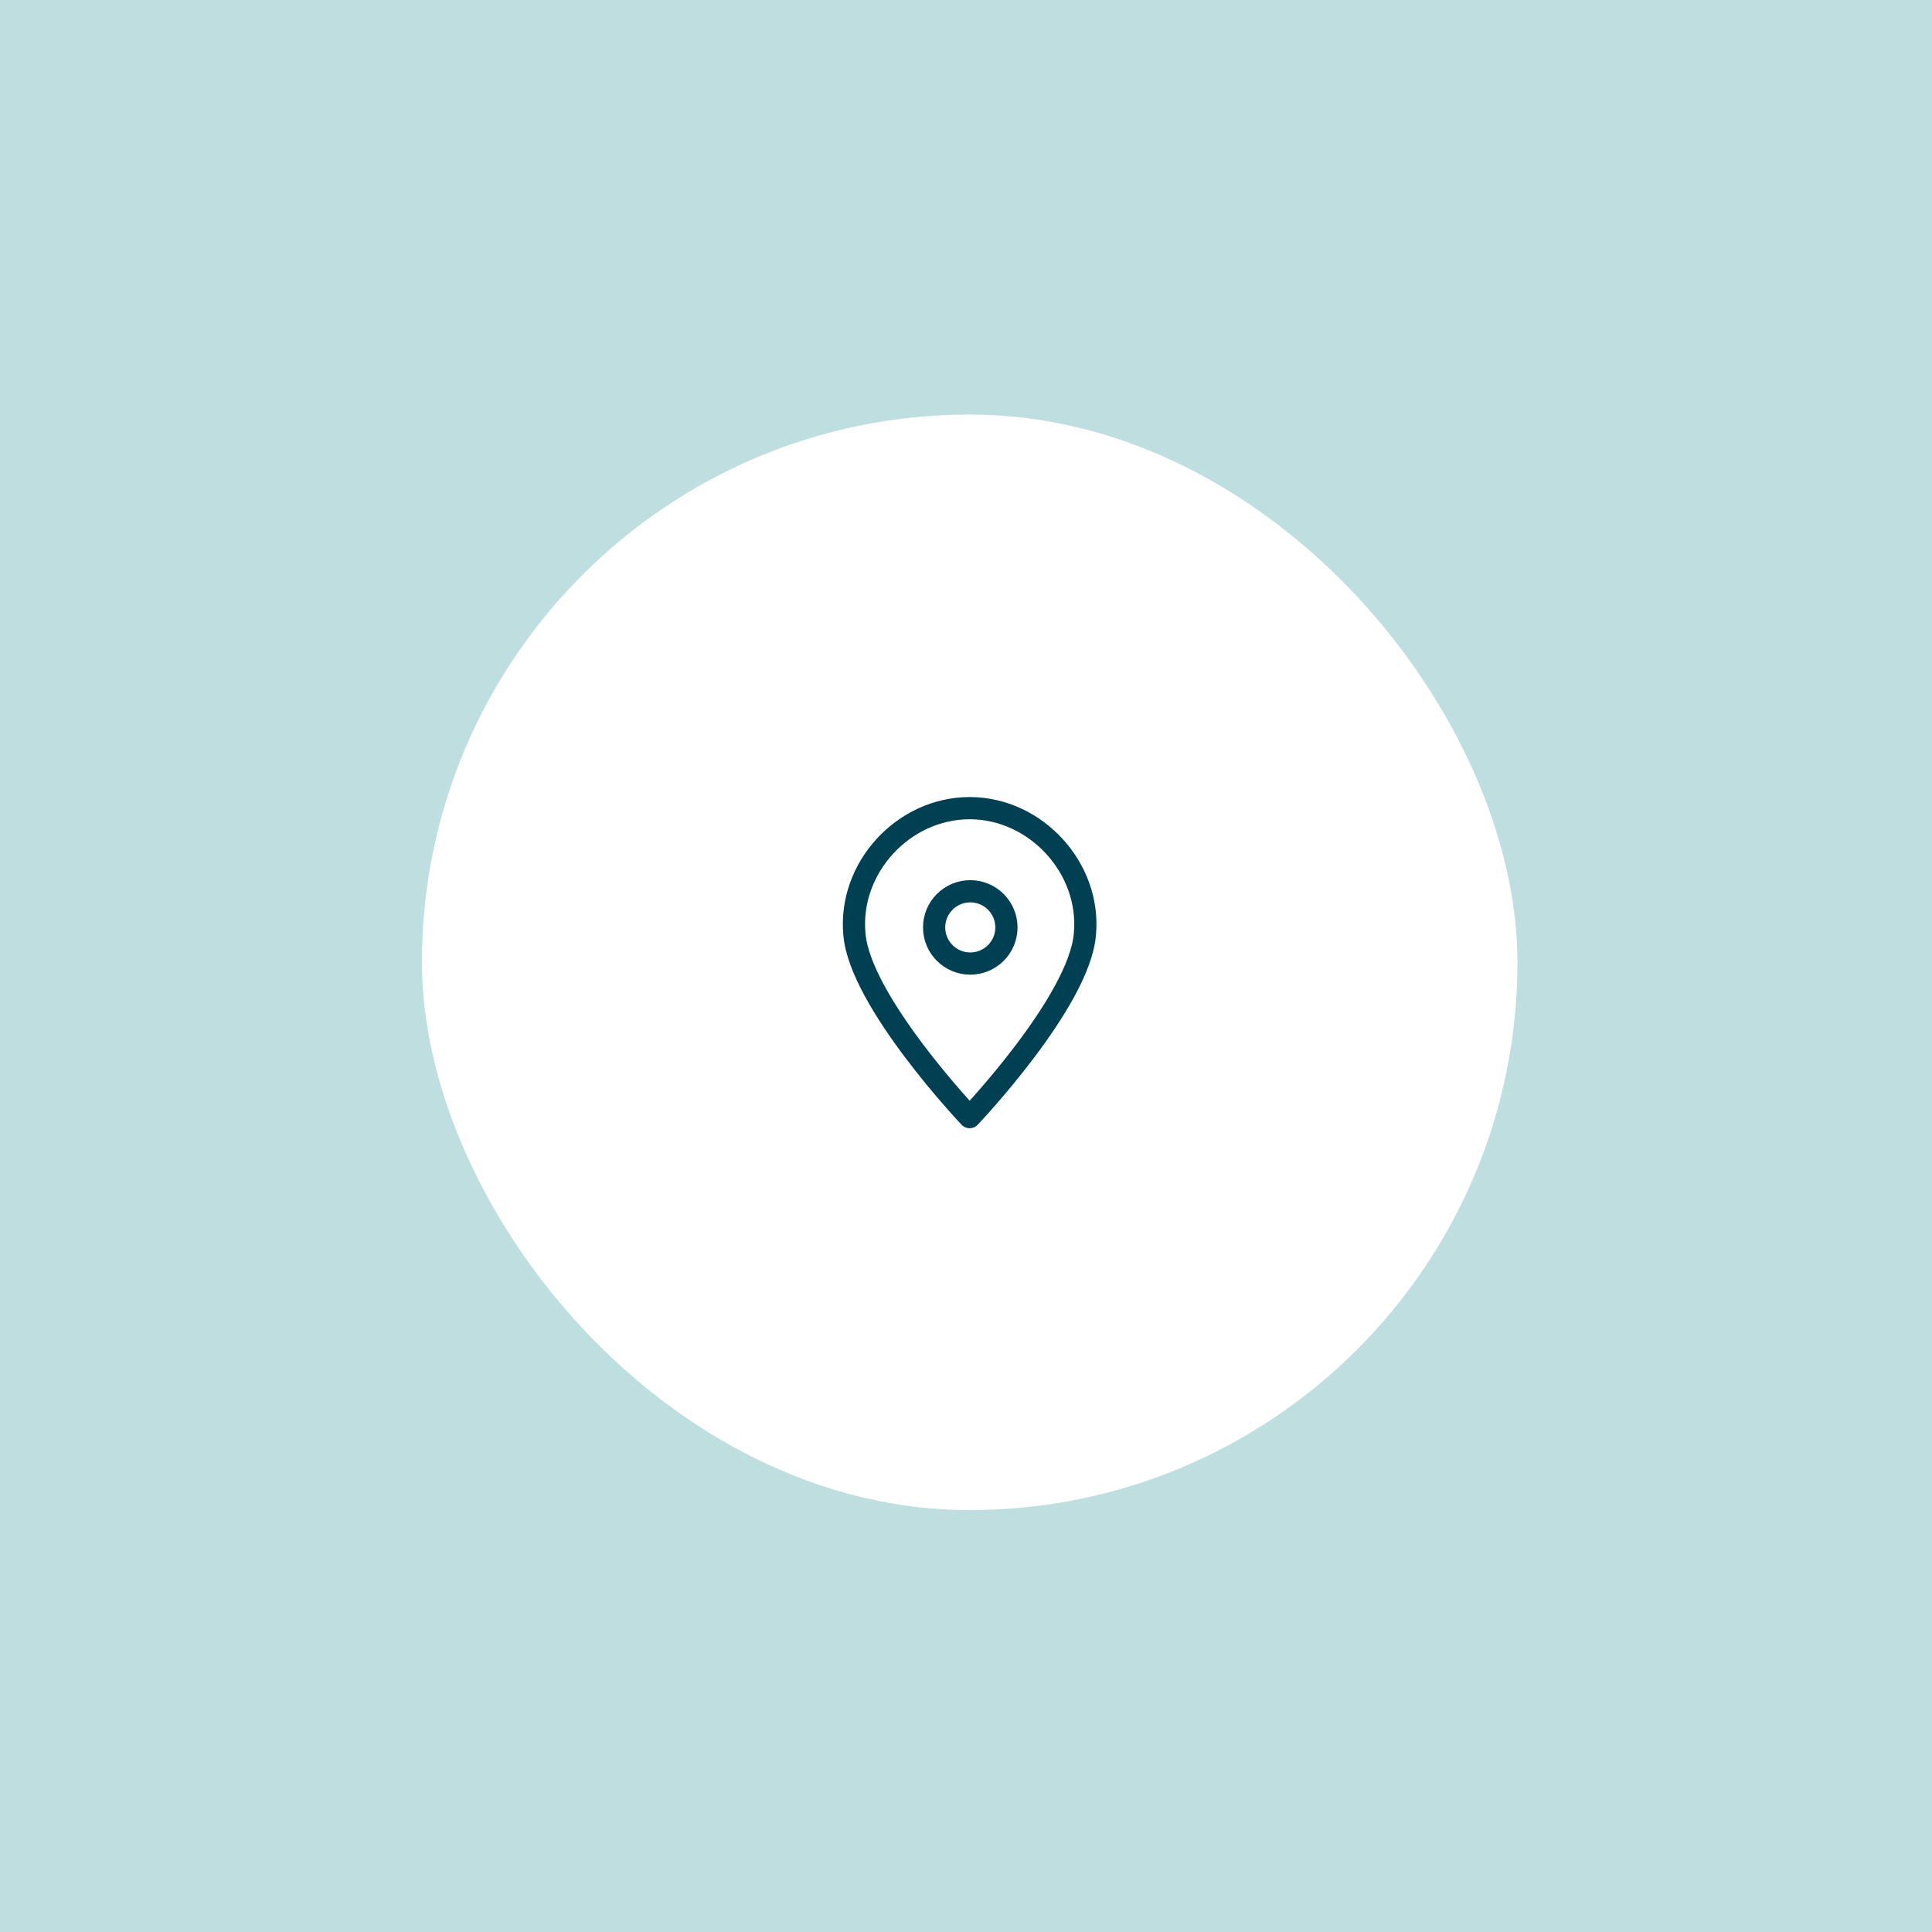
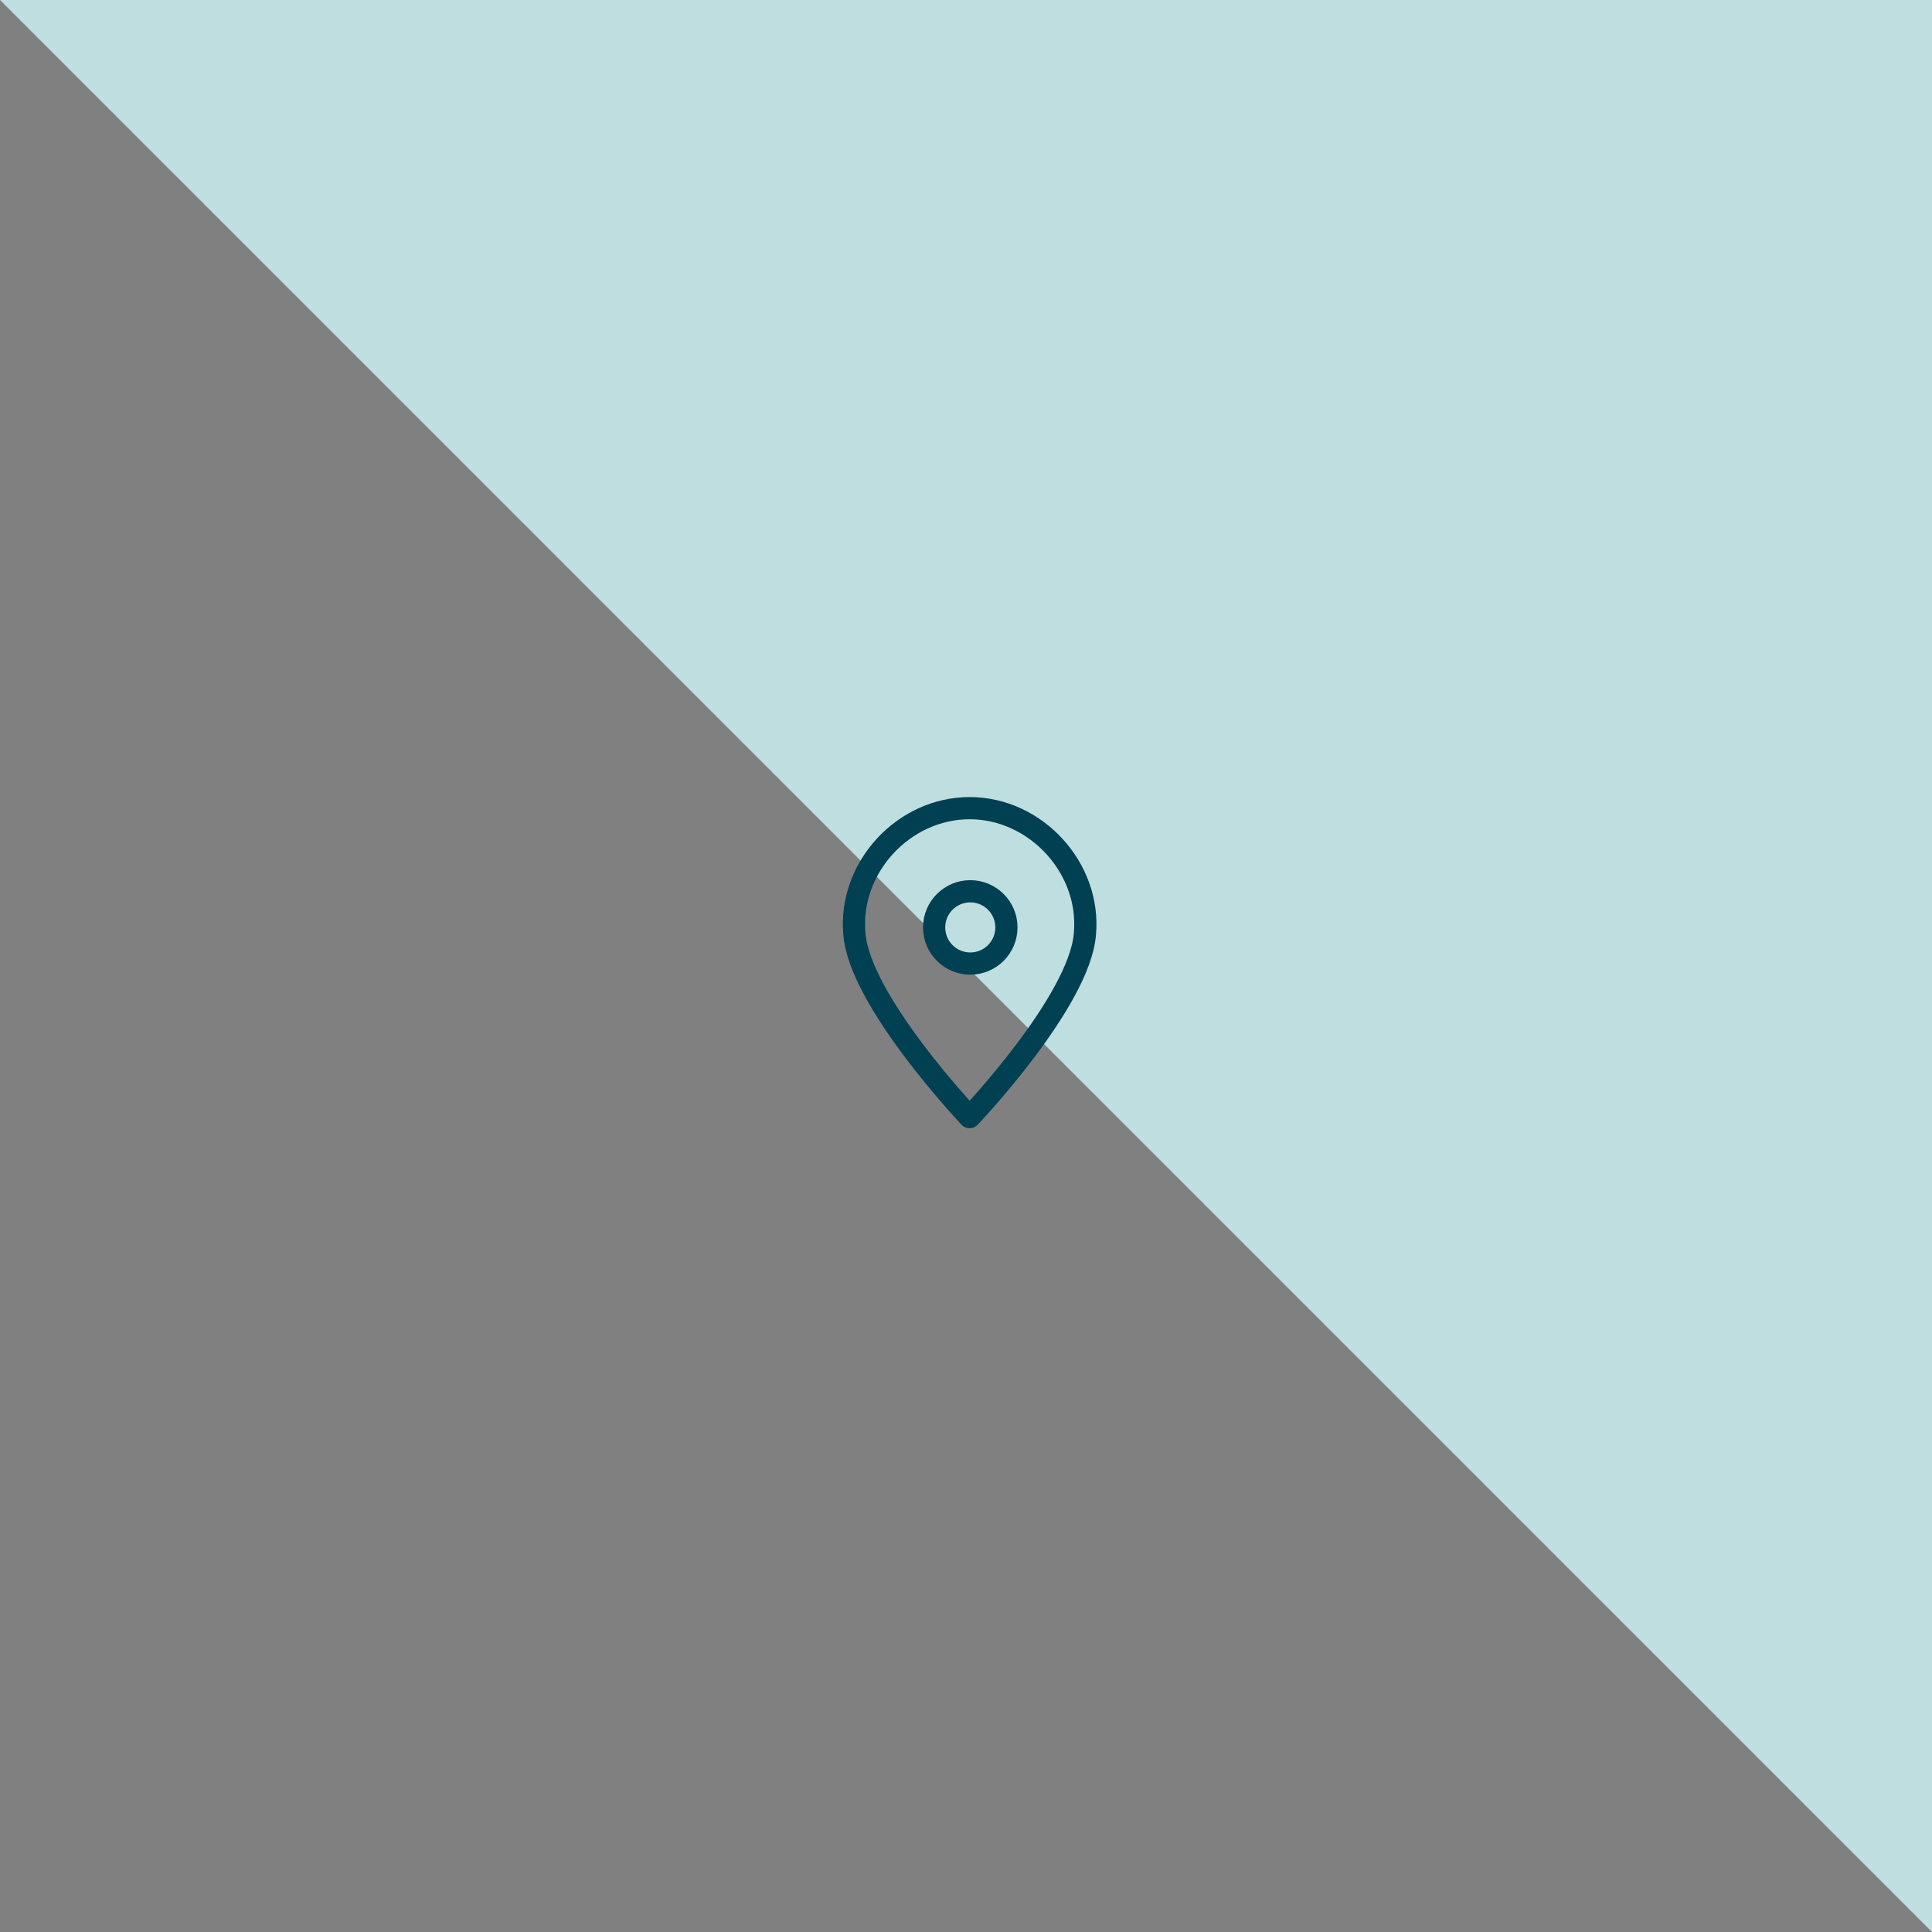
<svg xmlns="http://www.w3.org/2000/svg" width="106" height="106" viewBox="0 0 106 106" fill="none">
  <rect x="0" y="0" width="106" height="106" fill="#808080" stroke="none" />
-   <path d="M106 106L106 0L0 -4.63341e-06L-4.63341e-06 106L106 106Z" fill="#BFDEE0" />
-   <rect x="23.148" y="22.744" width="60.107" height="60.107" rx="30.054" fill="white" />
+   <path d="M106 106L106 0L0 -4.63341e-06L106 106Z" fill="#BFDEE0" />
  <g clip-path="url(#clip0_3532_5694)">
    <path d="M53.2 61.291C53.2 61.291 59.218 54.968 59.523 51.256C59.862 47.645 56.845 44.34 53.2 44.34C49.556 44.34 46.539 47.628 46.878 51.256C47.183 54.952 53.2 61.291 53.2 61.291Z" stroke="#004053" stroke-width="1.218" stroke-miterlimit="10" stroke-linecap="round" stroke-linejoin="round" />
    <path d="M53.234 52.866C54.33 52.866 55.218 51.978 55.218 50.883C55.218 49.788 54.33 48.9 53.234 48.9C52.139 48.9 51.251 49.788 51.251 50.883C51.251 51.978 52.139 52.866 53.234 52.866Z" stroke="#004053" stroke-width="1.218" stroke-miterlimit="10" stroke-linecap="round" stroke-linejoin="round" />
  </g>
  <defs>
    <clipPath id="clip0_3532_5694">
      <rect width="19.494" height="19.494" fill="white" transform="translate(43.453 43.051)" />
    </clipPath>
  </defs>
</svg>